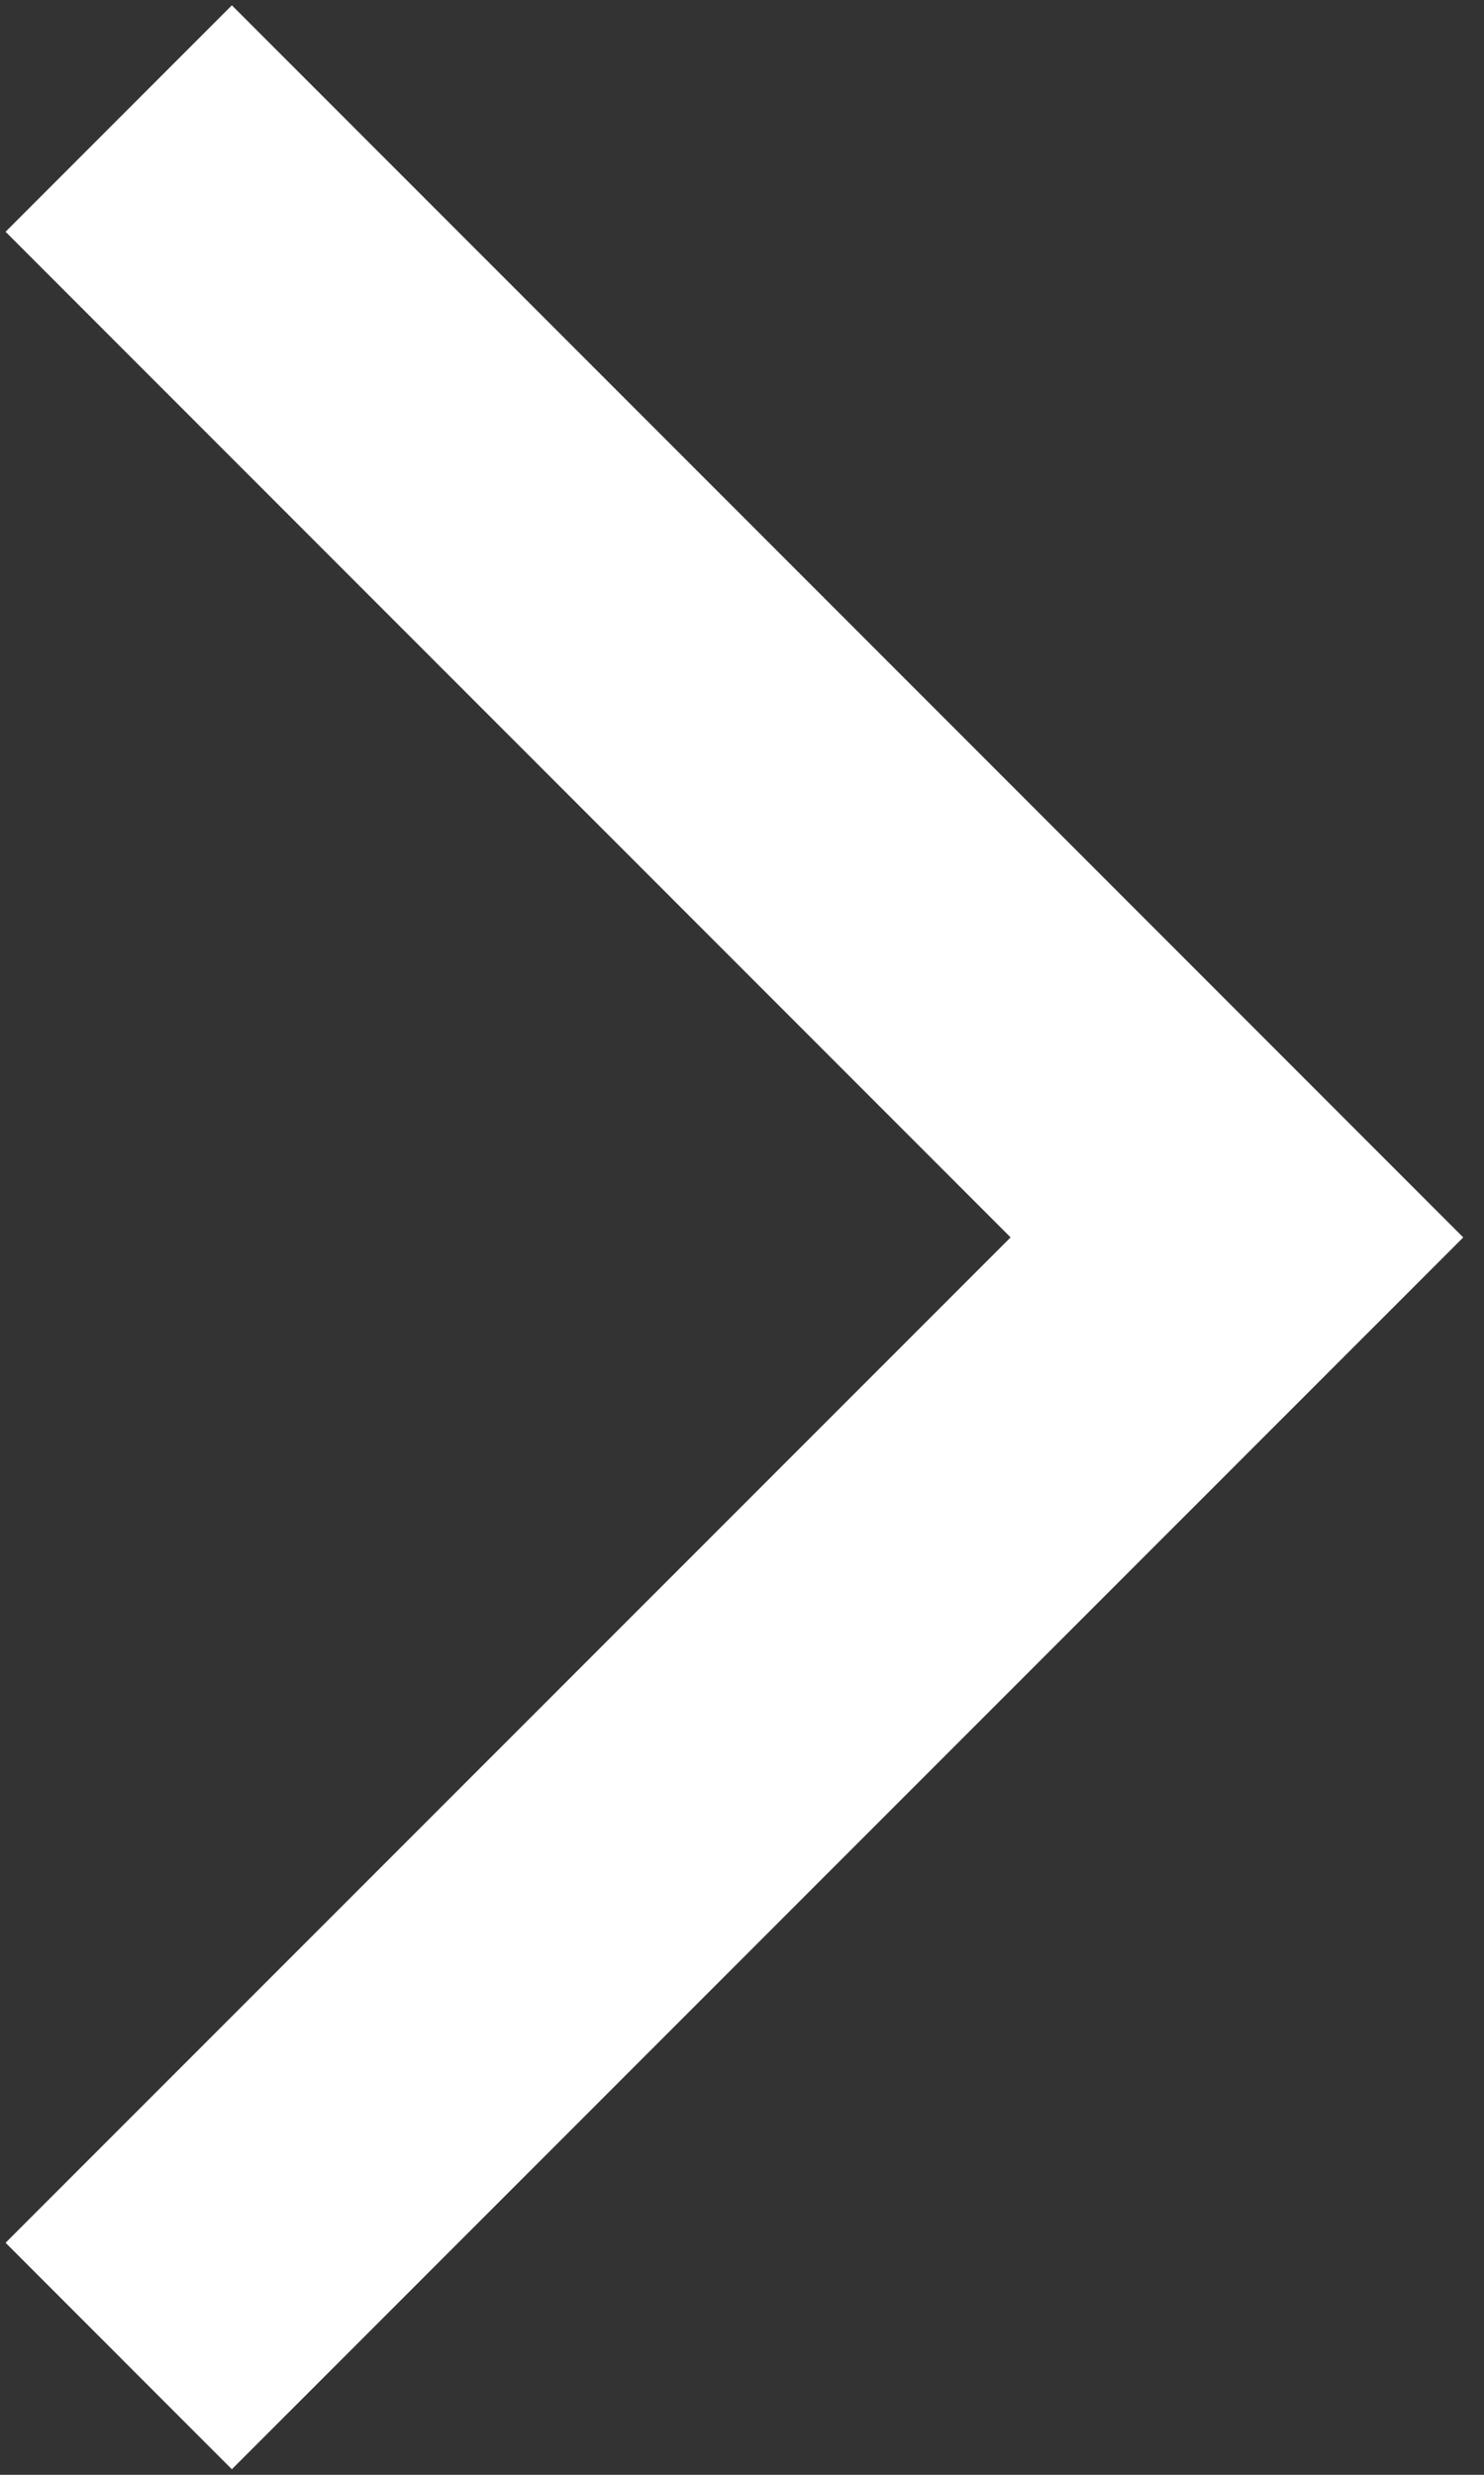
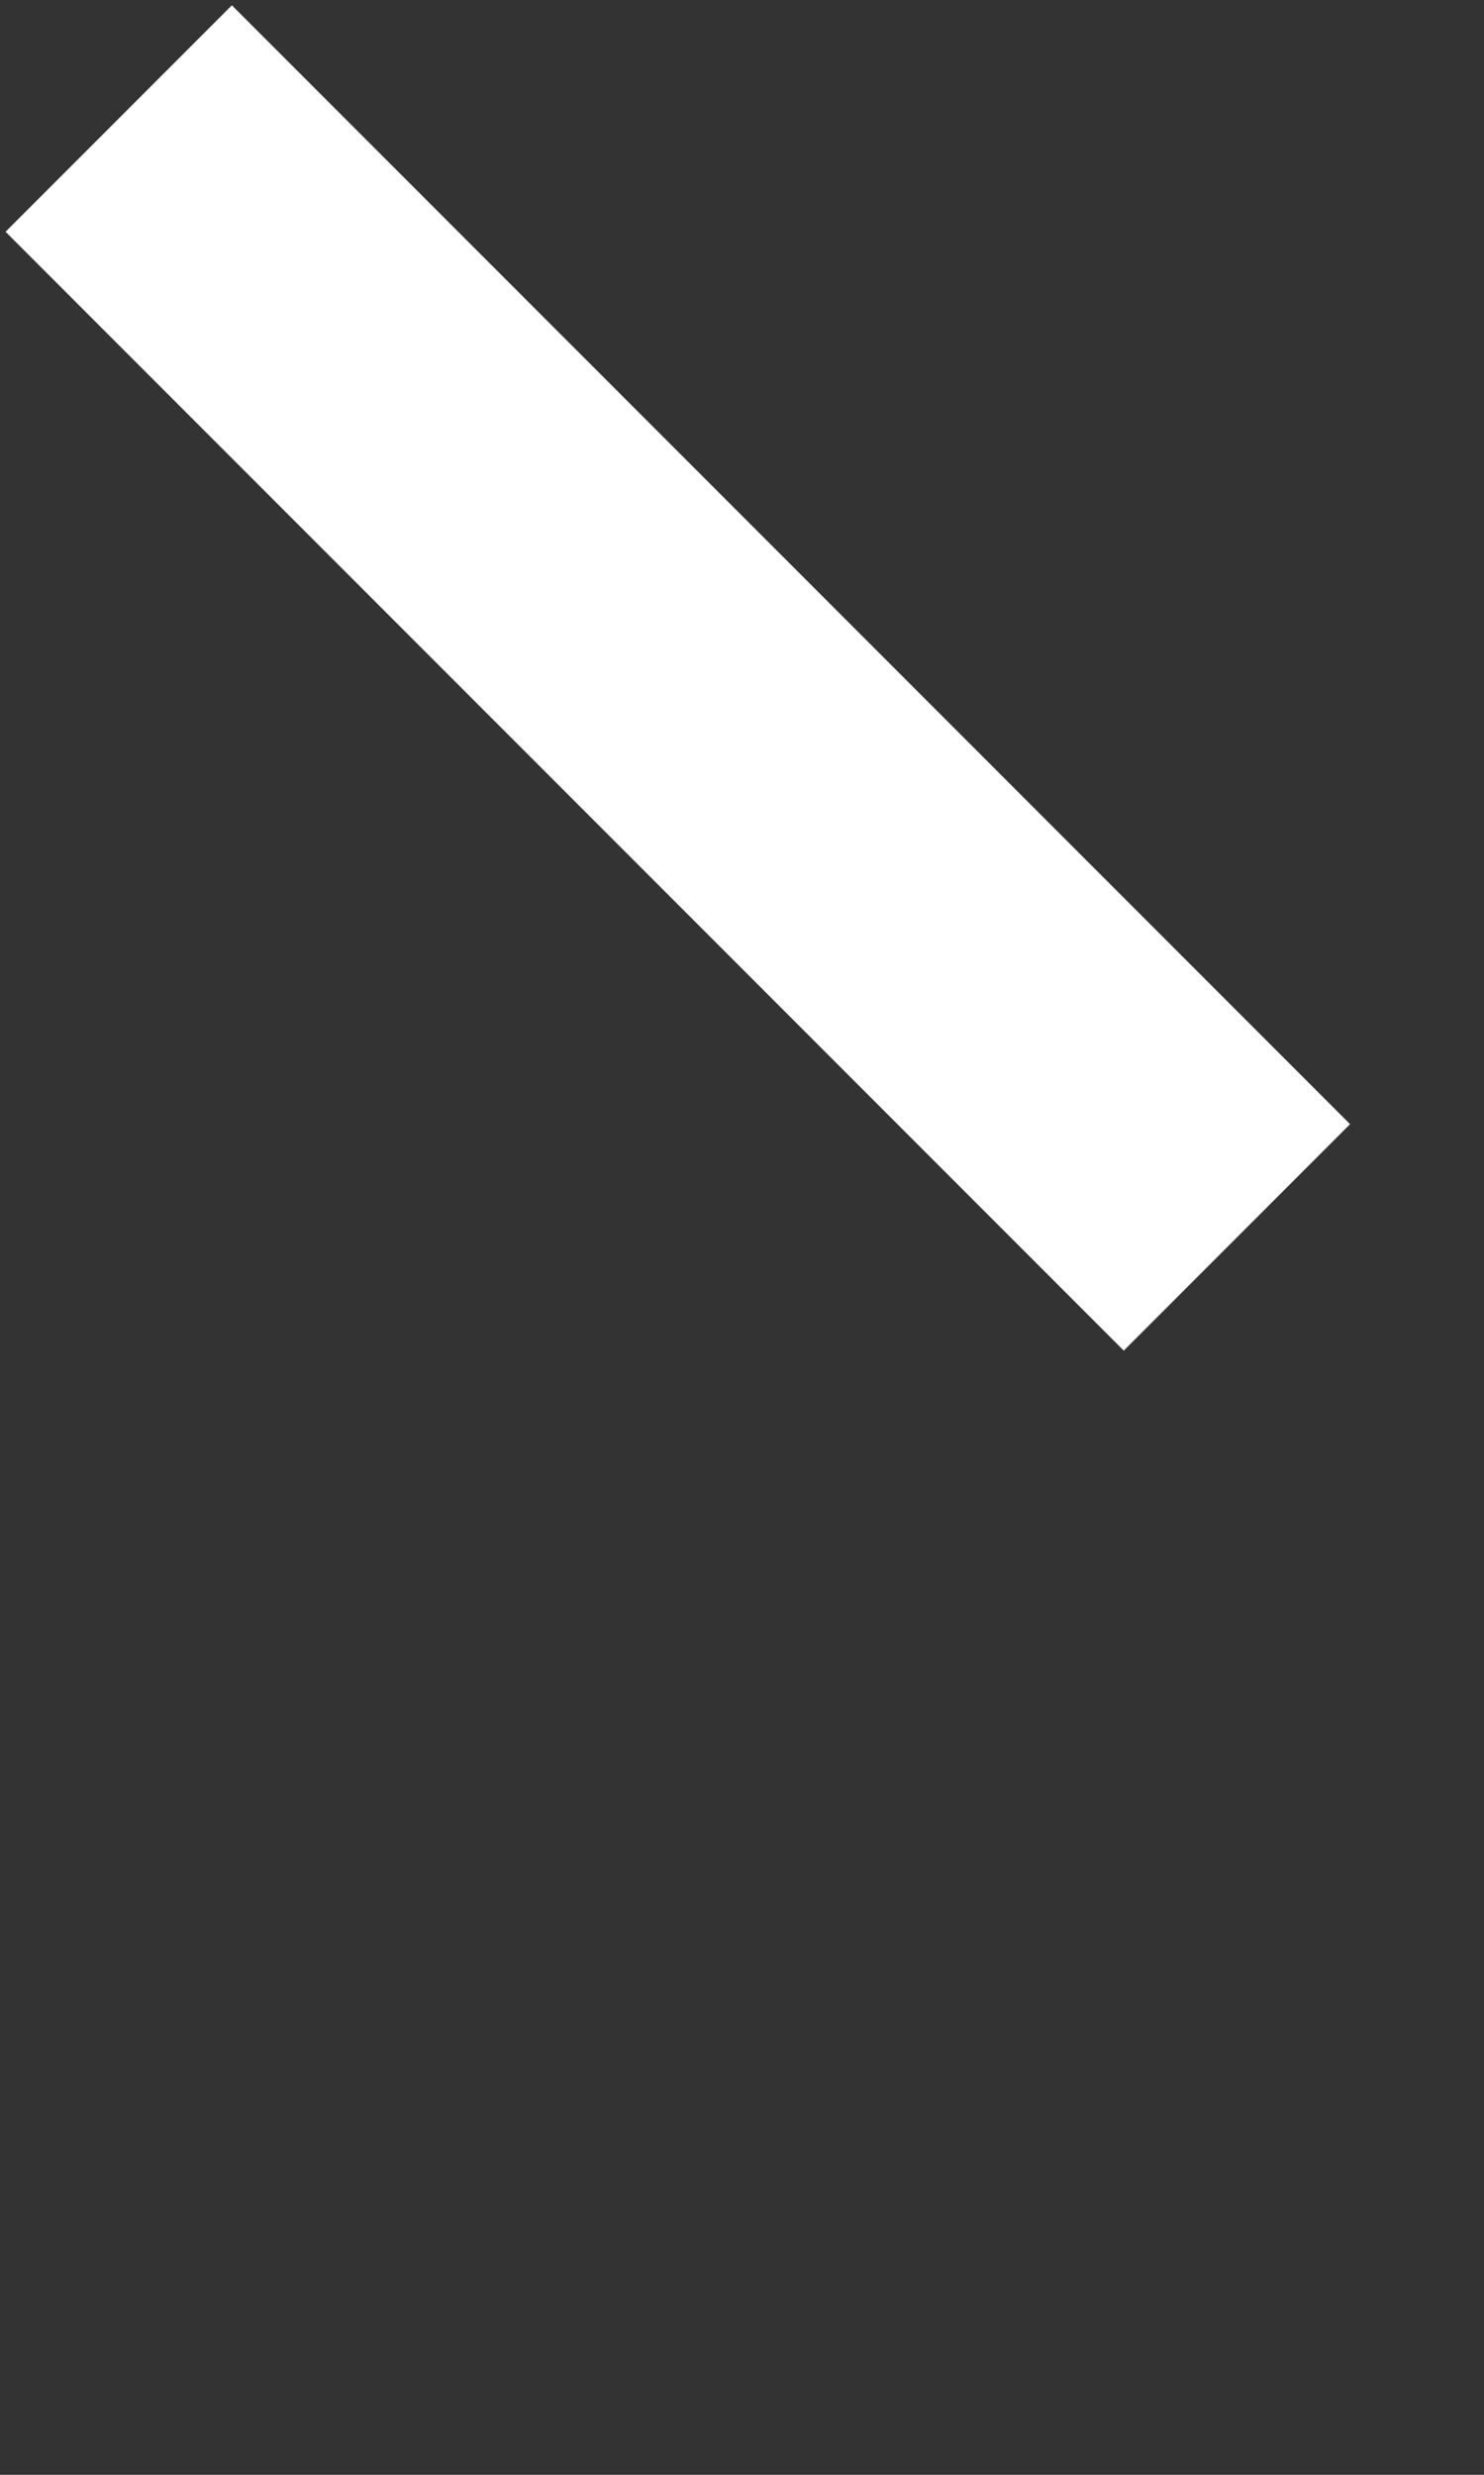
<svg xmlns="http://www.w3.org/2000/svg" width="6" height="10" viewBox="0 0 6 10" fill="none">
  <rect x="0" y="0" width="6" height="10" fill="#333333" stroke="none" />
-   <path d="M0.48 0.479L5.001 5L0.48 9.52" stroke="white" stroke-width="1.294" />
+   <path d="M0.48 0.479L5.001 5" stroke="white" stroke-width="1.294" />
</svg>